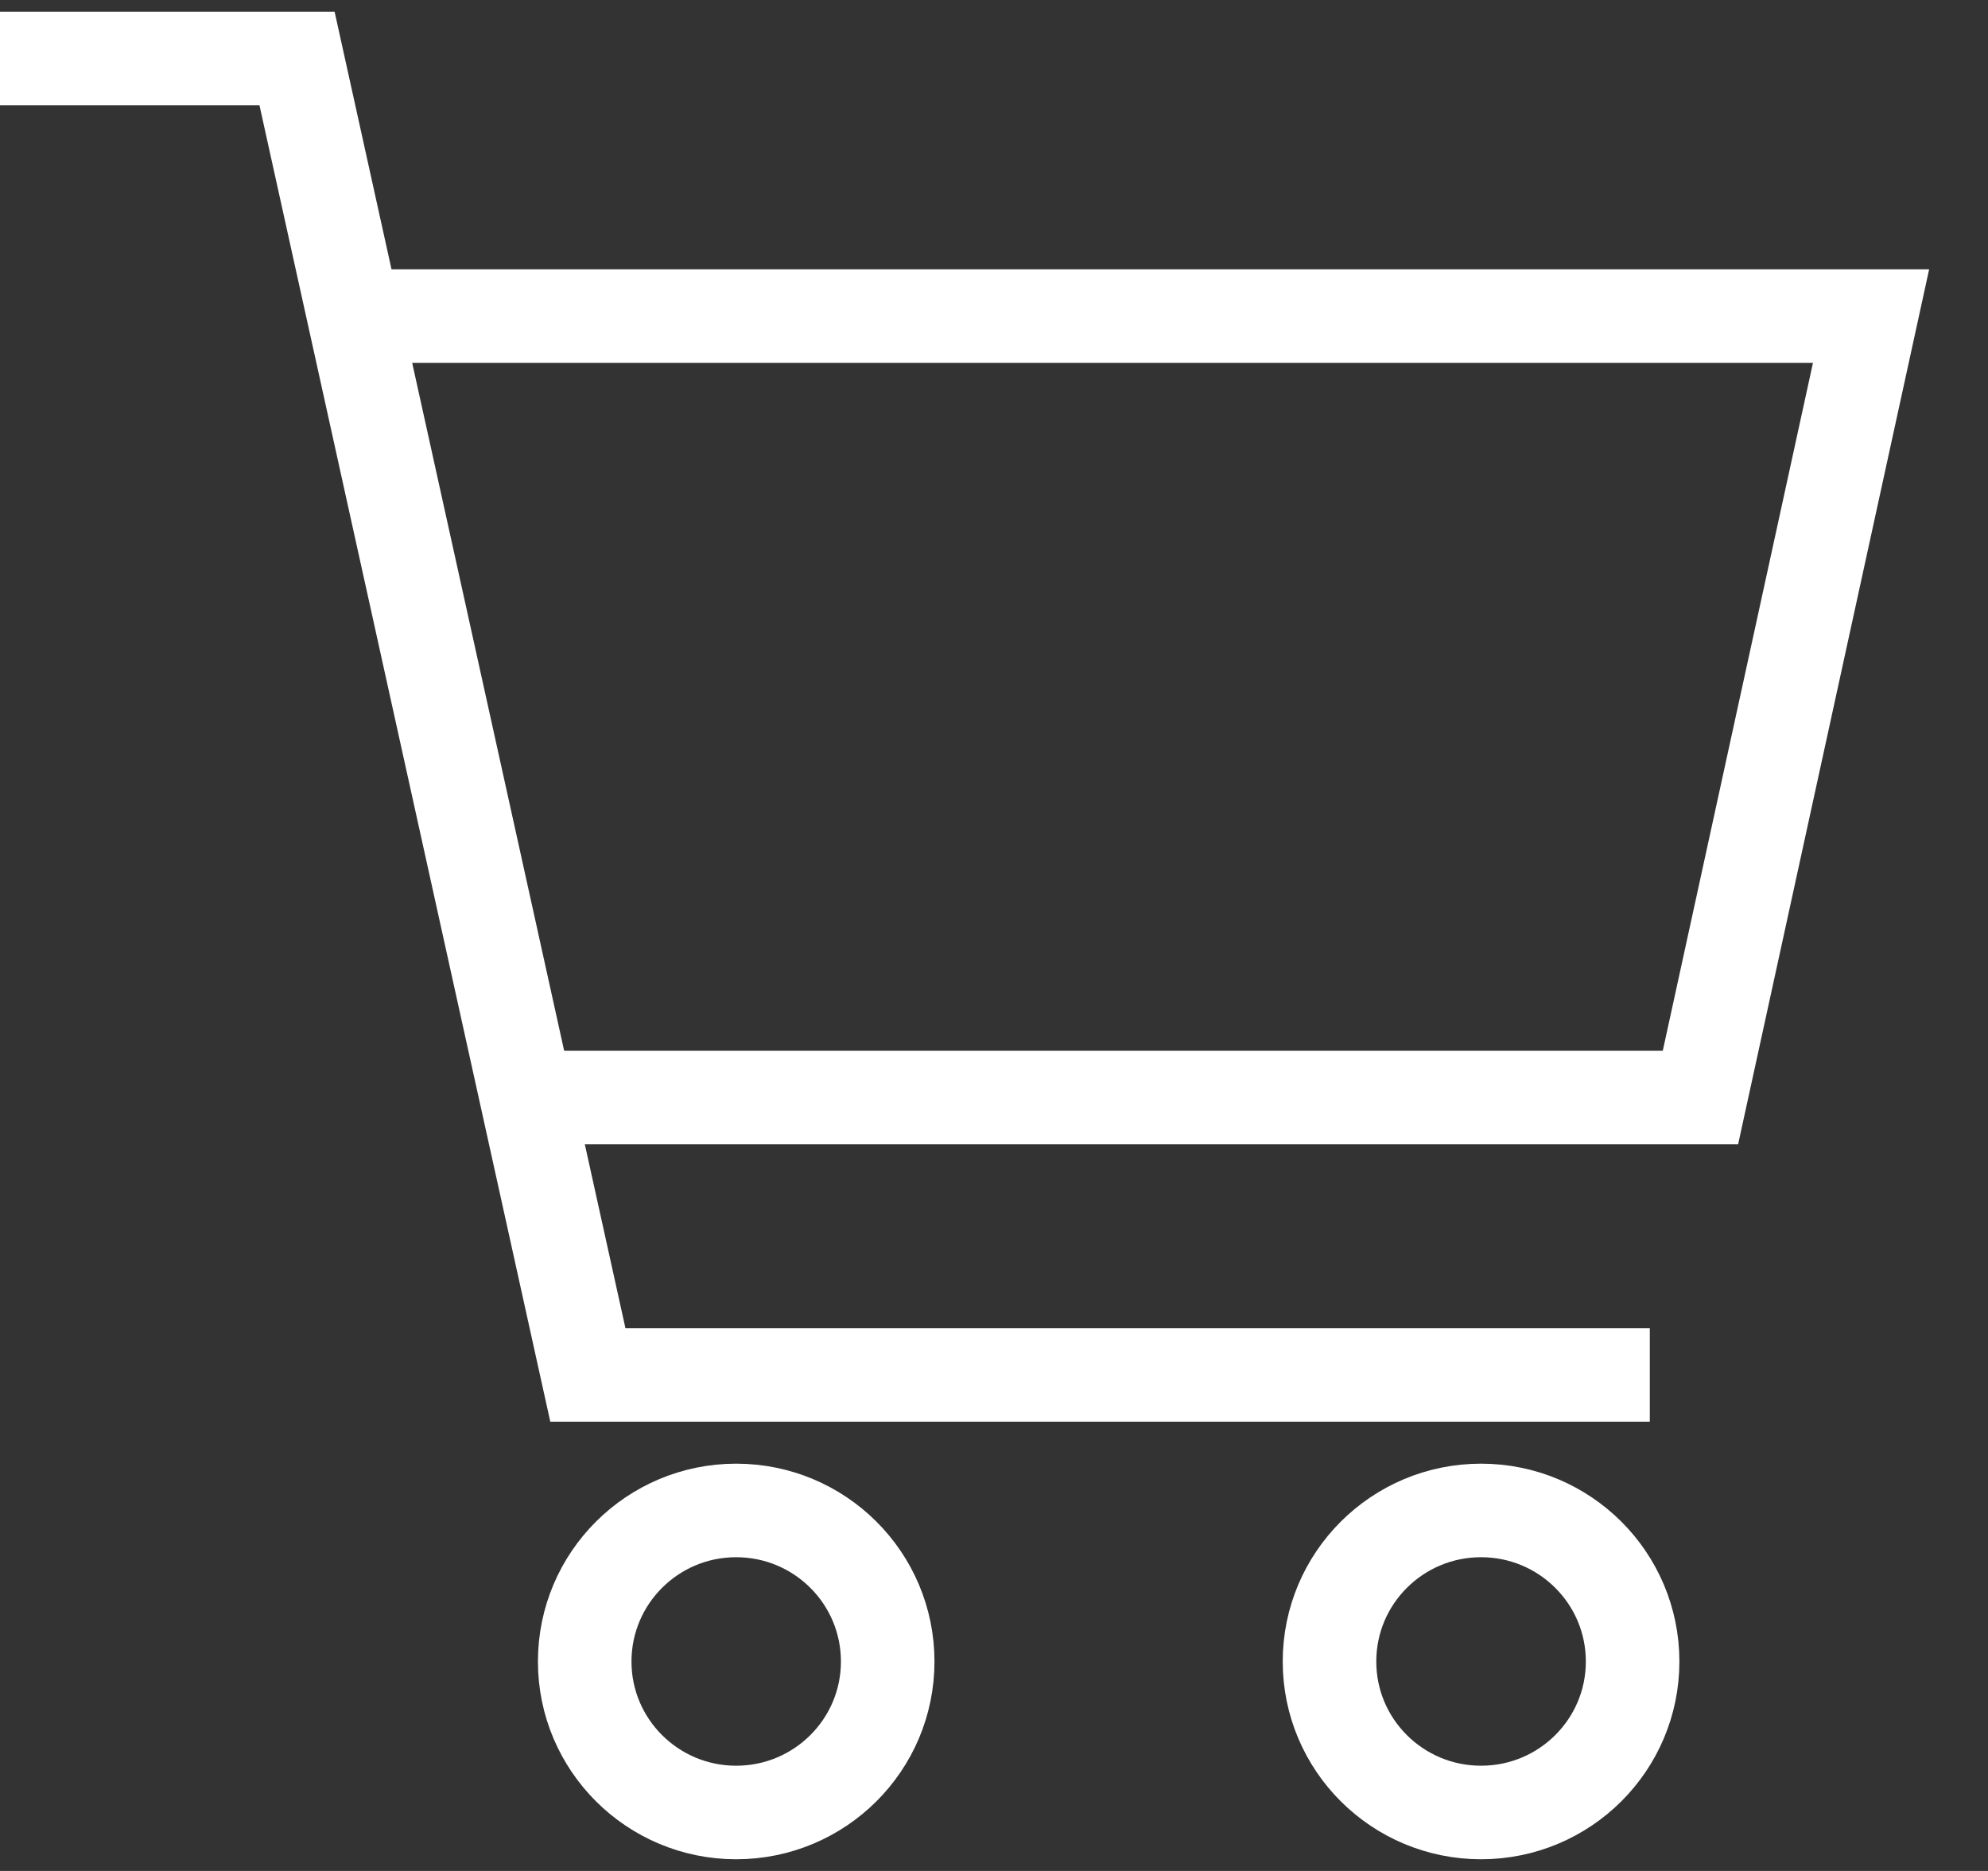
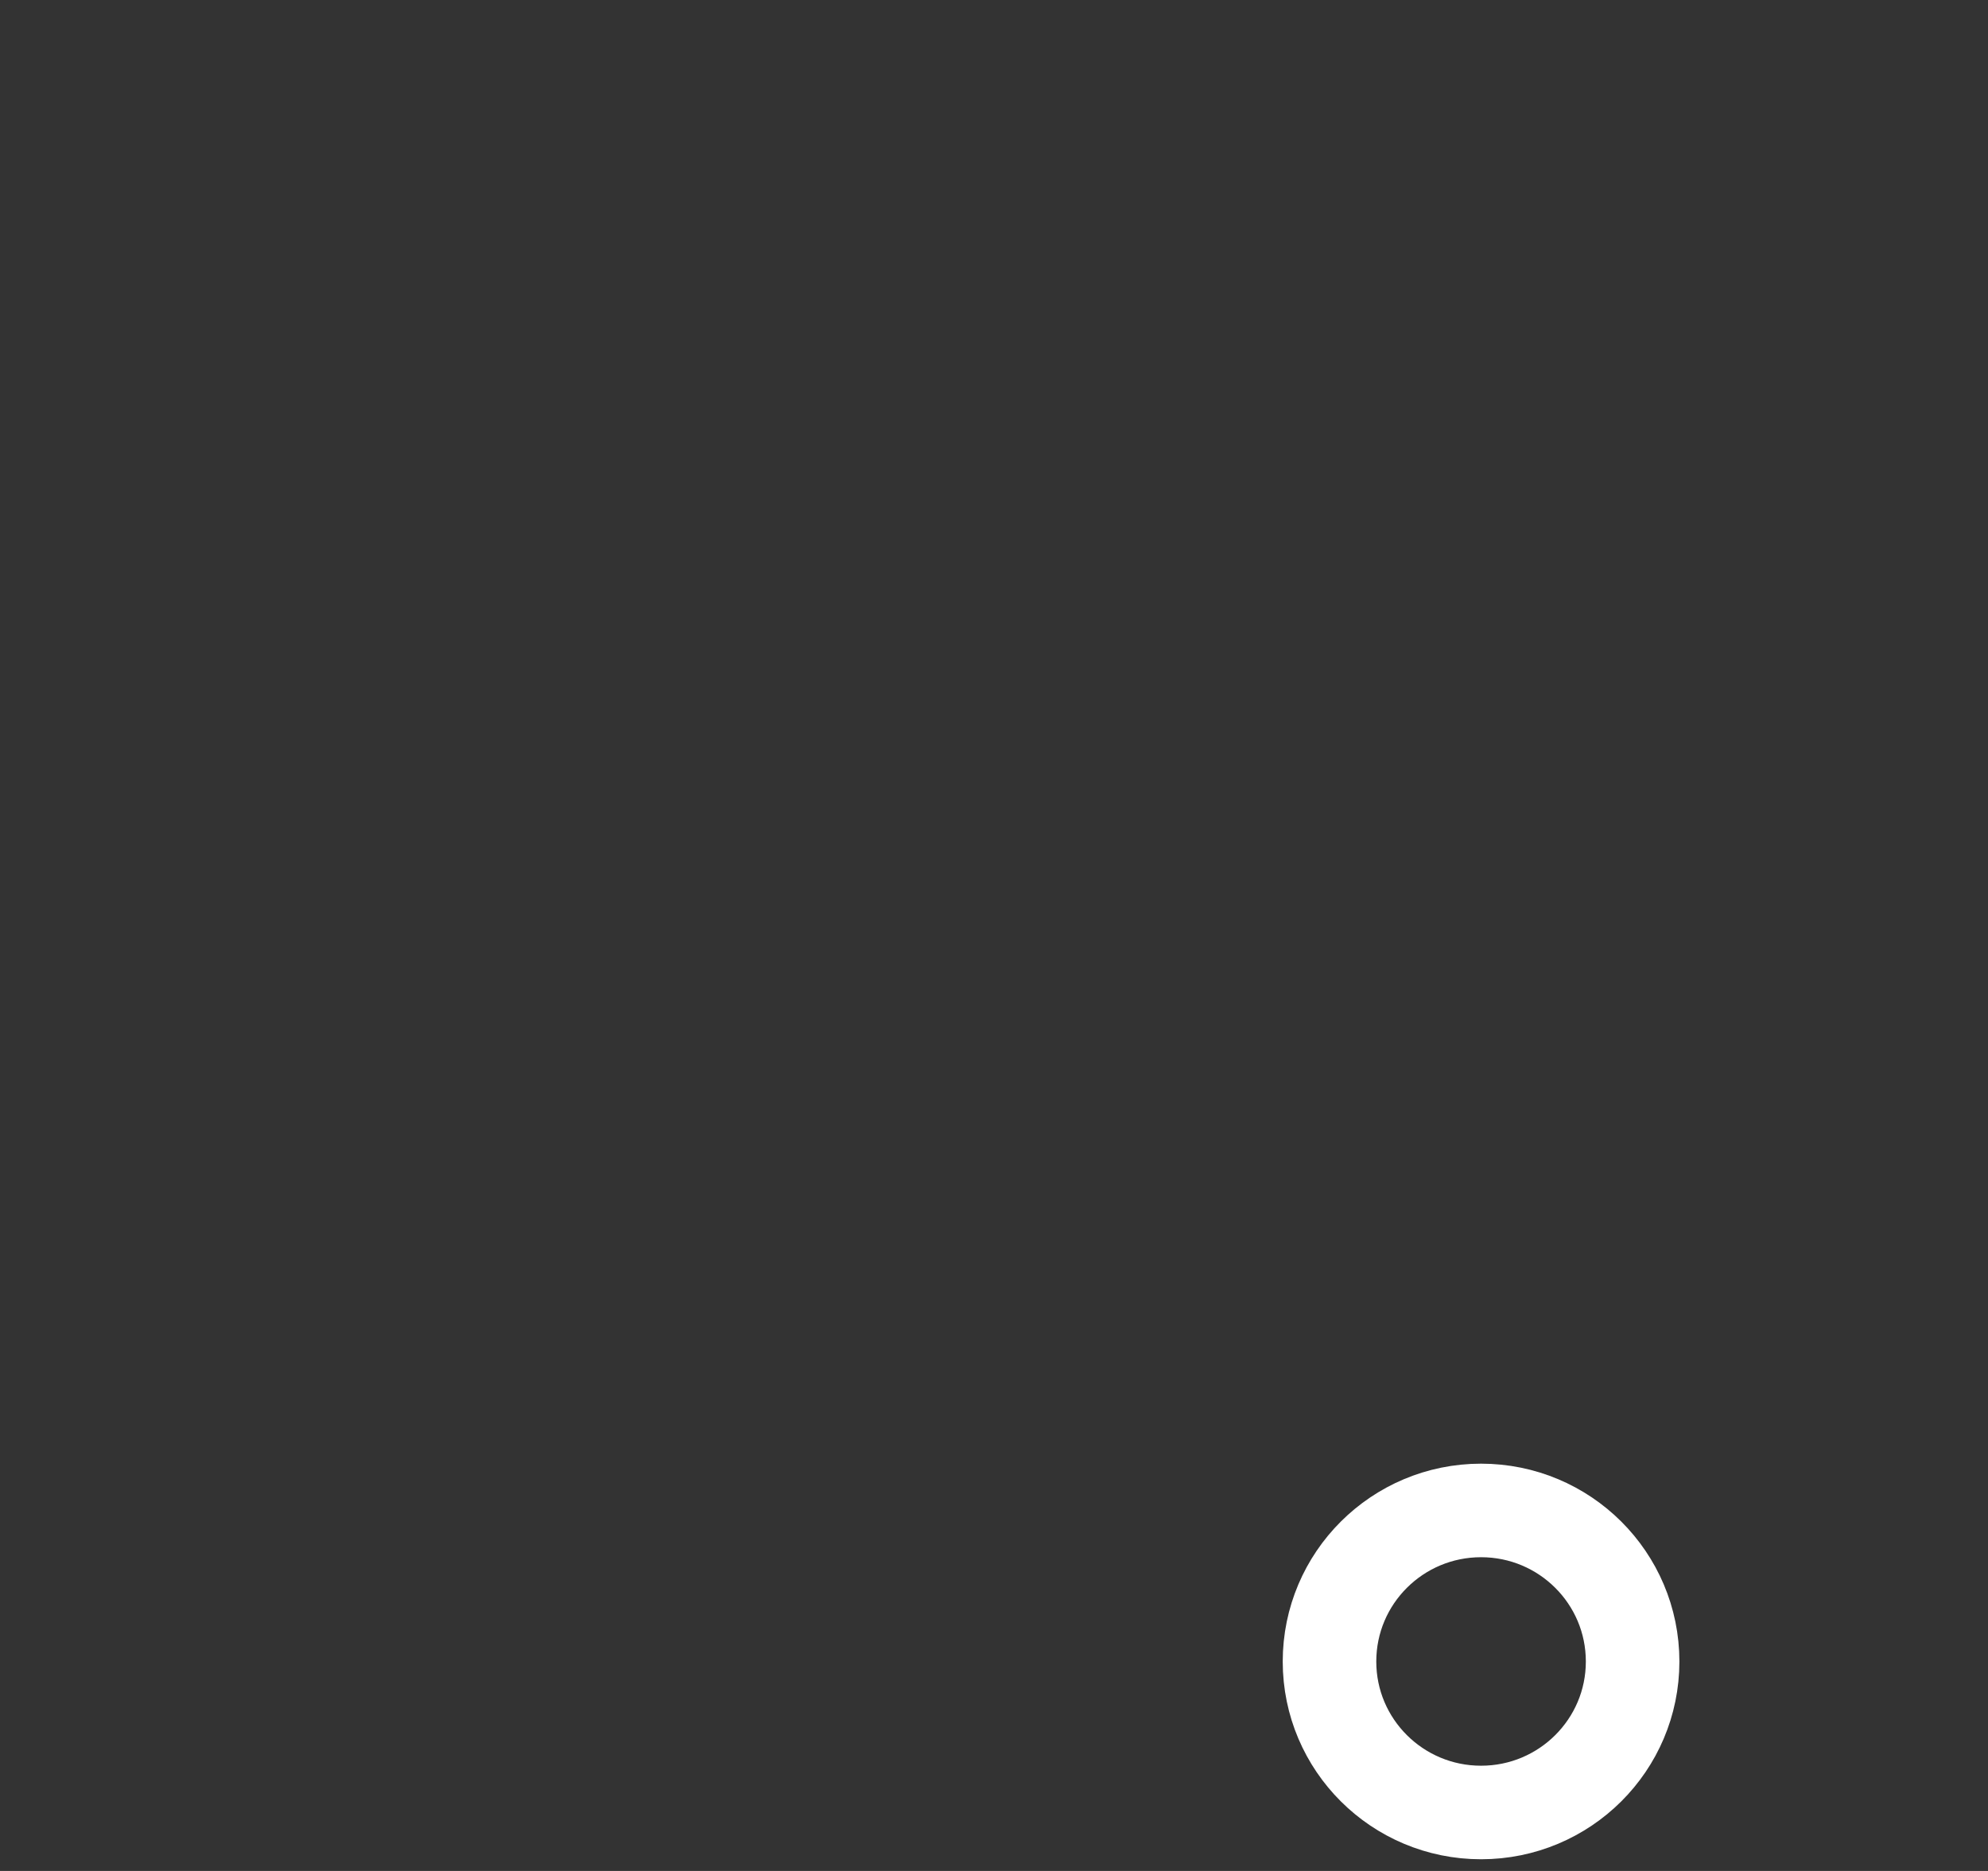
<svg xmlns="http://www.w3.org/2000/svg" width="17" height="16" viewBox="0 0 17 16" fill="none">
  <rect x="0" y="0" width="17" height="16" fill="#333333" stroke="none" />
-   <path d="M0 0.5H2.54L5.027 11.758H14.108" stroke="white" stroke-width="0.8" stroke-miterlimit="10" />
-   <path d="M3.028 2.703H16L14.541 9.386H4.493" stroke="white" stroke-width="0.8" stroke-miterlimit="10" />
-   <path d="M6.295 15.5C7.011 15.5 7.591 14.922 7.591 14.209C7.591 13.495 7.011 12.917 6.295 12.917C5.58 12.917 5 13.495 5 14.209C5 14.922 5.58 15.5 6.295 15.5Z" stroke="white" stroke-width="0.8" stroke-miterlimit="10" />
  <path d="M12.665 15.5C13.381 15.5 13.961 14.922 13.961 14.209C13.961 13.495 13.381 12.917 12.665 12.917C11.949 12.917 11.369 13.495 11.369 14.209C11.369 14.922 11.949 15.5 12.665 15.5Z" stroke="white" stroke-width="0.8" stroke-miterlimit="10" />
</svg>